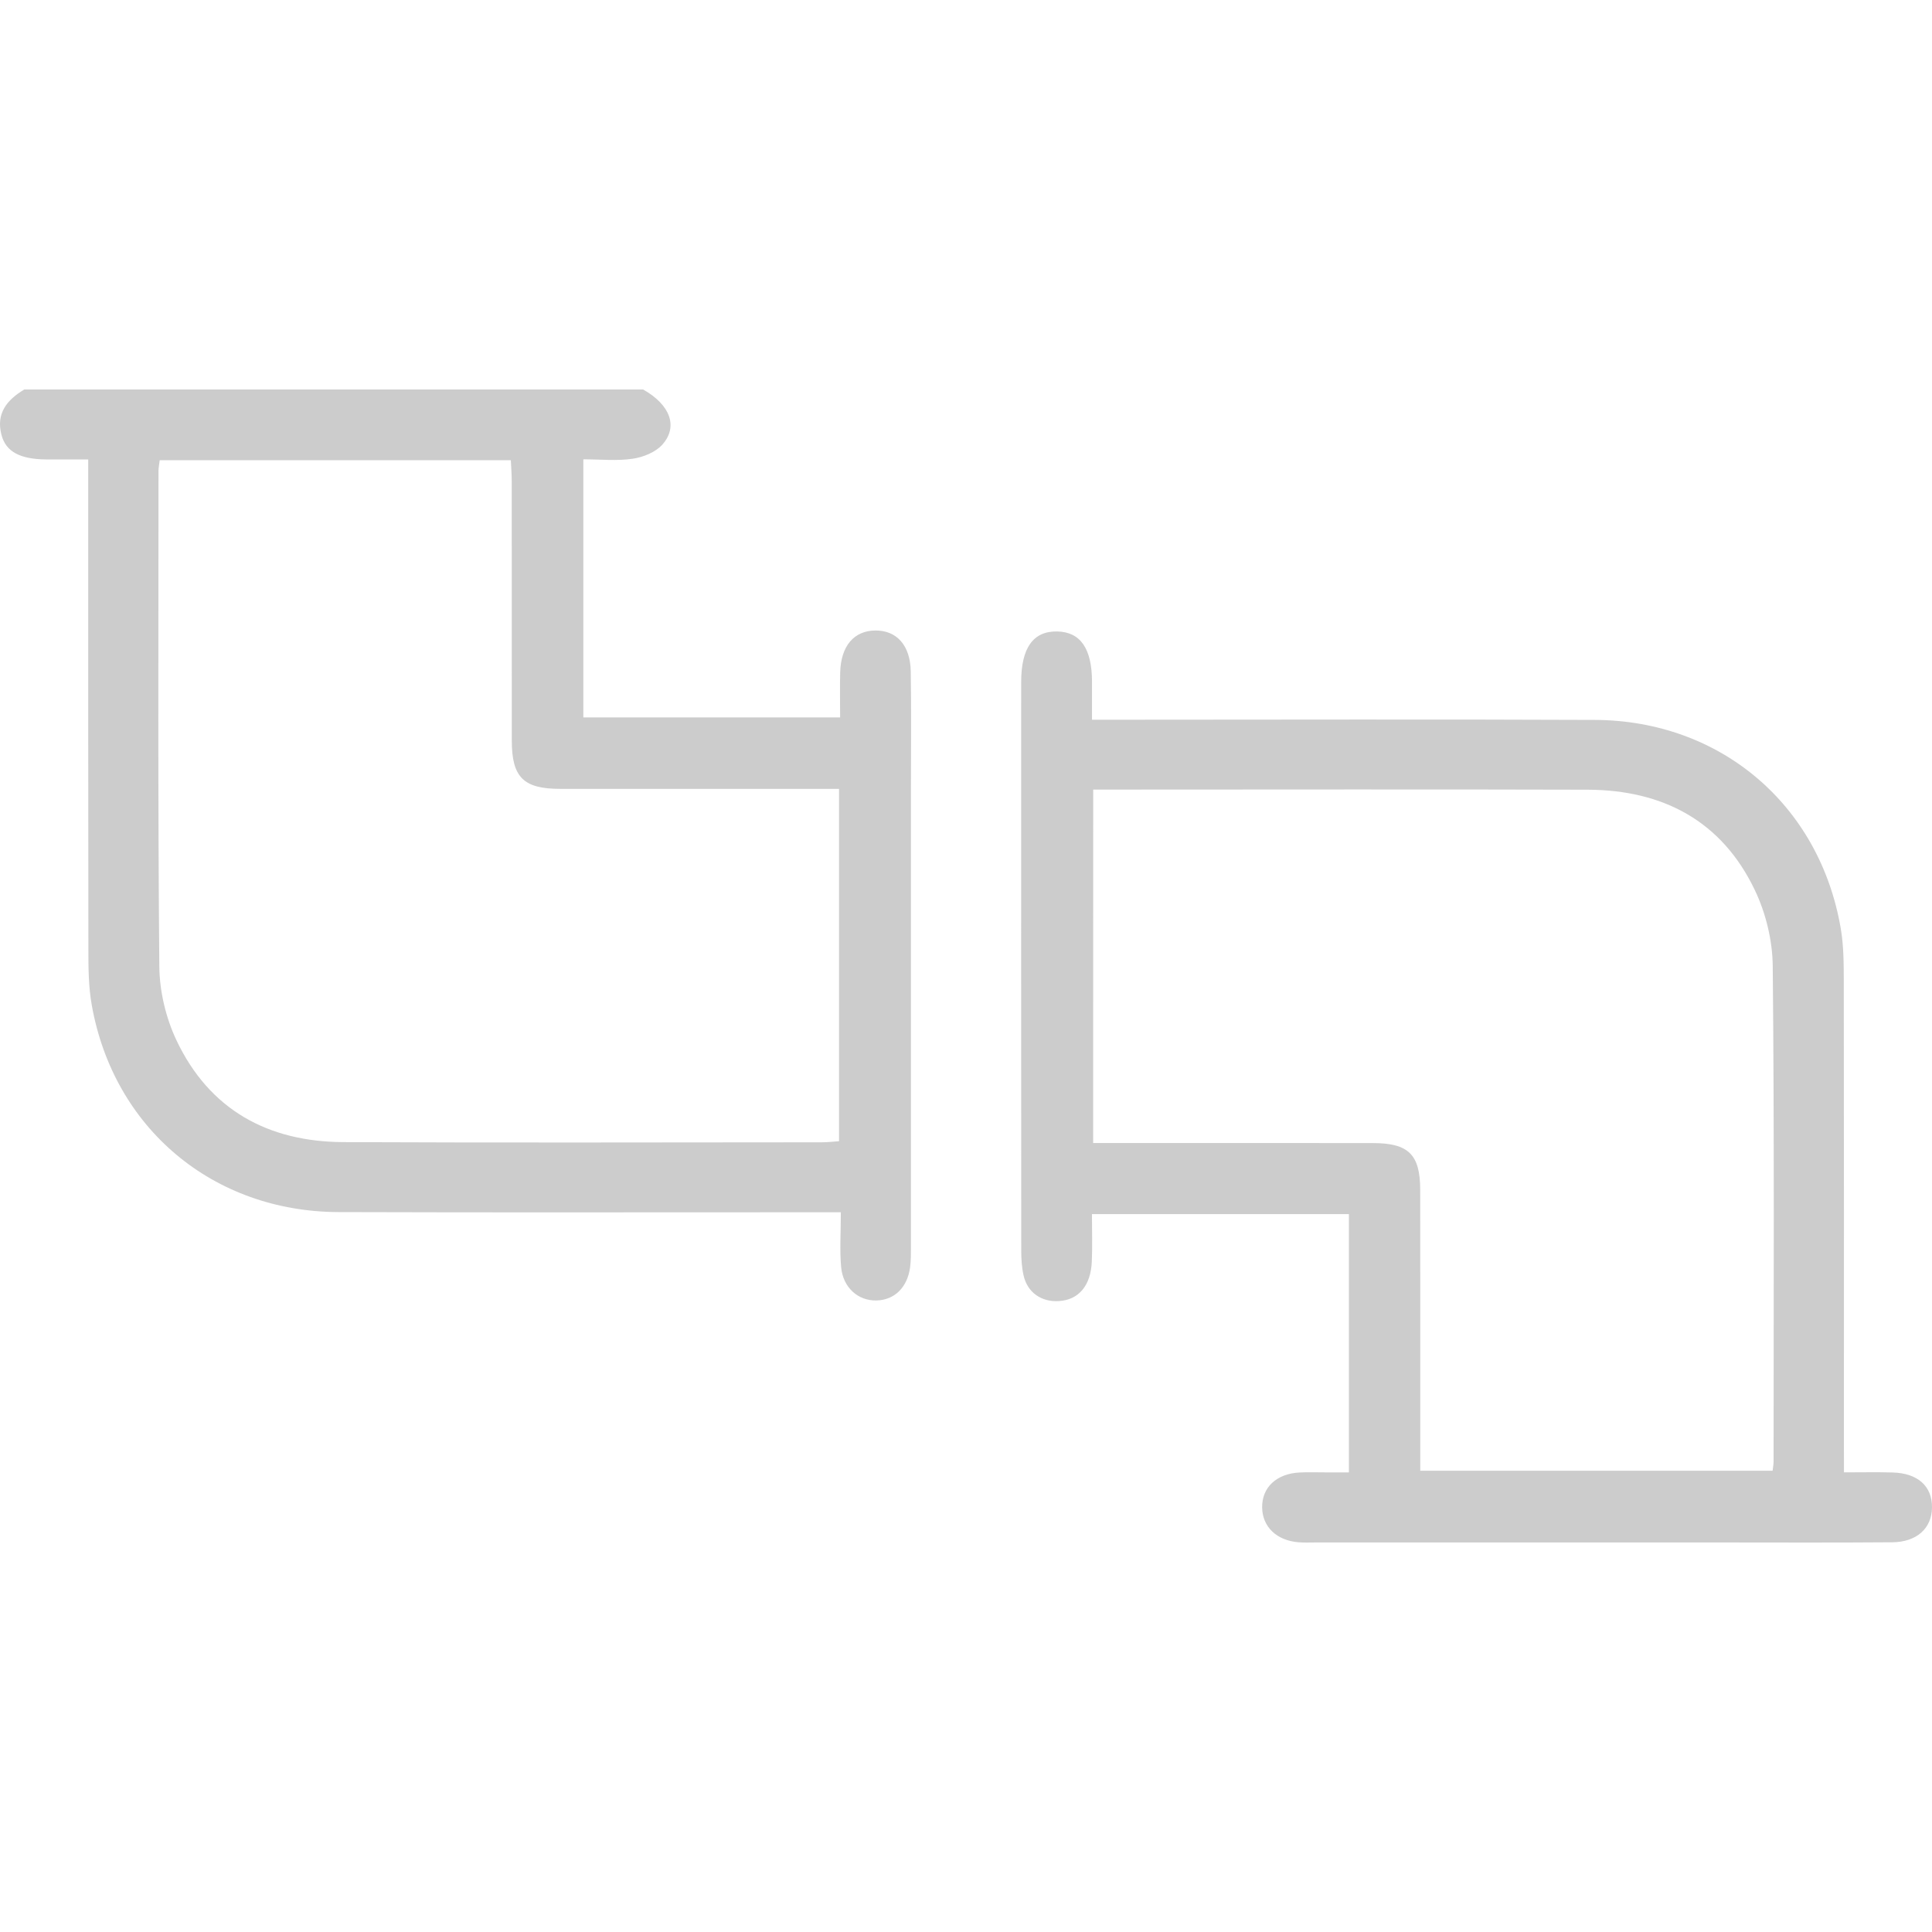
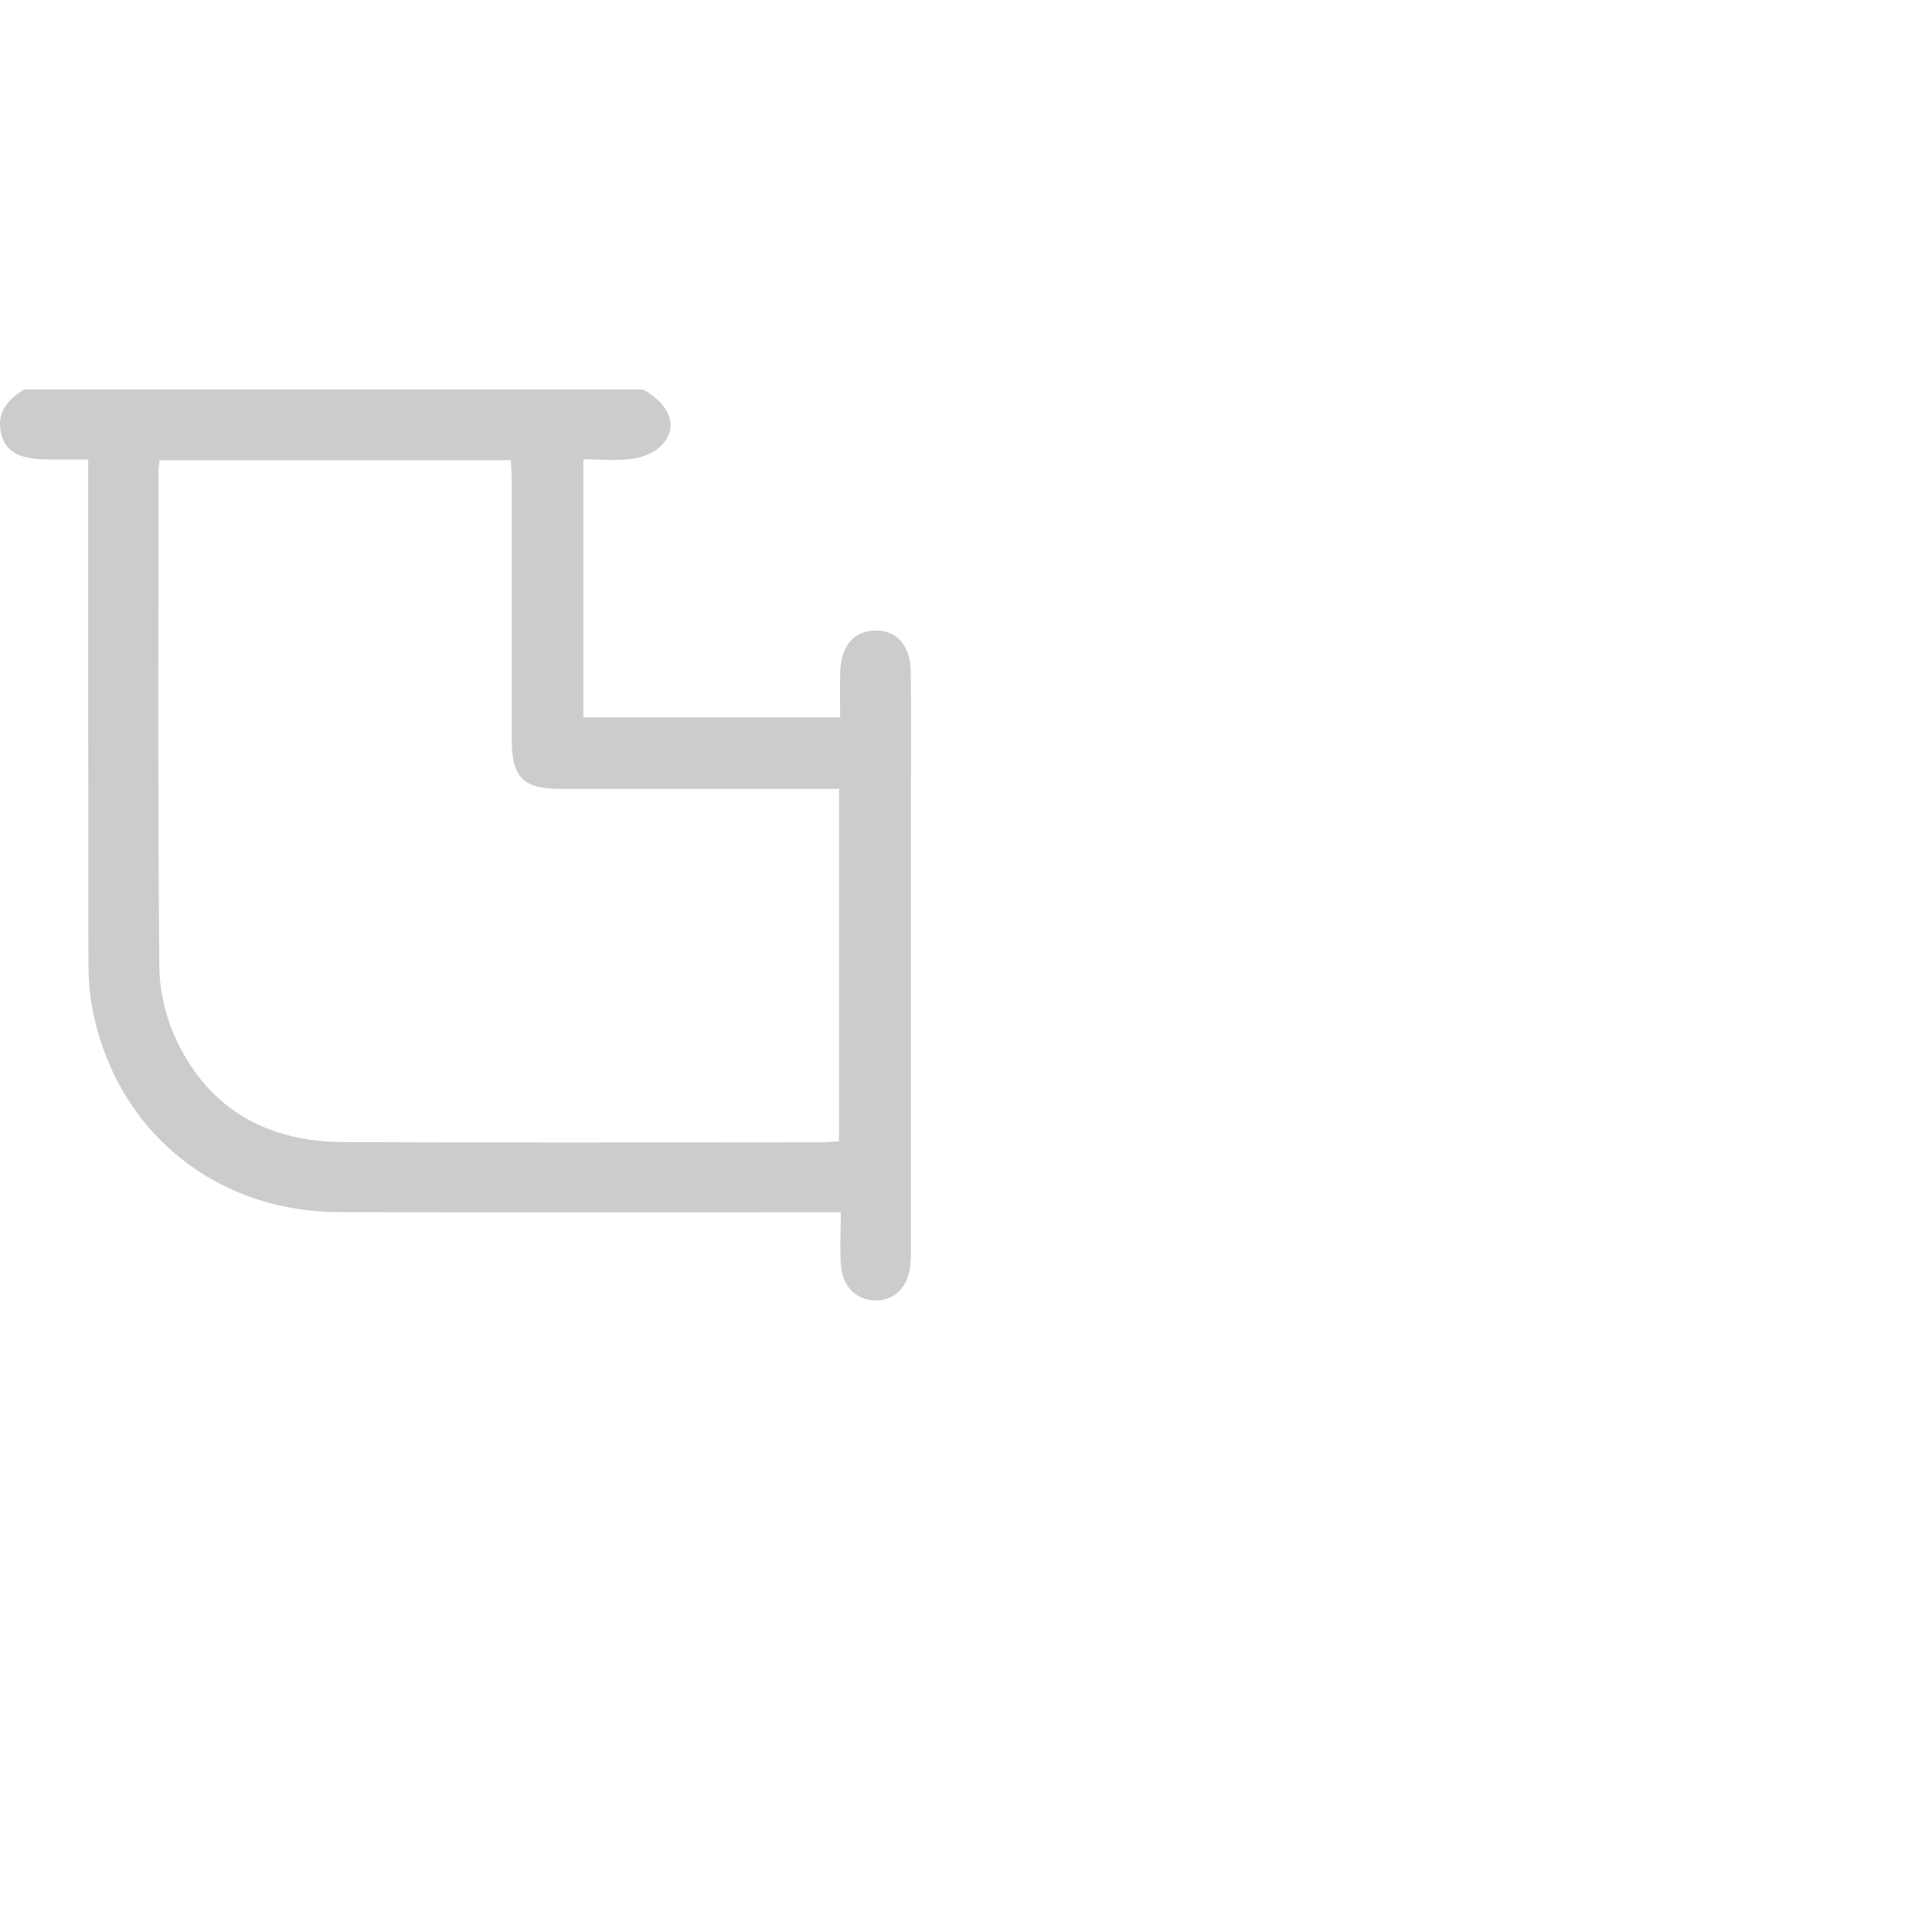
<svg xmlns="http://www.w3.org/2000/svg" version="1.1" id="Layer_1" x="0px" y="0px" width="32px" height="32px" viewBox="0 0 32 32" enable-background="new 0 0 32 32" xml:space="preserve">
  <g>
    <path fill-rule="evenodd" clip-rule="evenodd" fill="#CCCCCC" d="M10.652,6.451c0.447,0.252,0.587,0.614,0.317,0.915   c-0.113,0.125-0.316,0.207-0.489,0.232c-0.258,0.039-0.527,0.01-0.818,0.01c0,1.432,0,2.845,0,4.275c1.41,0,2.815,0,4.253,0   c0-0.262-0.005-0.504,0.001-0.746c0.012-0.438,0.228-0.69,0.581-0.694c0.355-0.003,0.582,0.245,0.588,0.683   c0.01,0.636,0.003,1.273,0.003,1.91c0,2.536,0,5.071,0,7.607c0,0.116,0.001,0.234-0.014,0.349   c-0.046,0.335-0.261,0.541-0.557,0.548c-0.302,0.007-0.554-0.211-0.585-0.552c-0.026-0.284-0.005-0.571-0.005-0.909   c-0.147,0-0.269,0-0.391,0c-2.642-0.001-5.284,0.006-7.926-0.003c-2.082-0.006-3.728-1.388-4.09-3.428   c-0.054-0.301-0.056-0.613-0.056-0.919c-0.004-2.568-0.003-5.136-0.003-7.703c0-0.125,0-0.25,0-0.416c-0.254,0-0.473,0.001-0.692,0   C0.332,7.606,0.099,7.484,0.025,7.205C-0.07,6.847,0.116,6.623,0.402,6.451C3.819,6.451,7.236,6.451,10.652,6.451z M2.645,7.623   C2.636,7.699,2.625,7.75,2.625,7.801c0,2.737-0.011,5.474,0.014,8.21c0.004,0.411,0.109,0.851,0.285,1.222   c0.545,1.149,1.516,1.679,2.765,1.684c2.641,0.012,5.282,0.004,7.923,0.003c0.092,0,0.184-0.011,0.285-0.018   c0-1.95,0-3.875,0-5.836c-0.13,0-0.243,0-0.357,0c-1.421,0-2.843,0.001-4.264,0c-0.606,0-0.799-0.193-0.799-0.799   c-0.001-1.432,0-2.864-0.001-4.296c0-0.112-0.009-0.225-0.015-0.348C6.512,7.623,4.595,7.623,2.645,7.623z" />
-     <path fill-rule="evenodd" clip-rule="evenodd" fill="#CCCCCC" d="M30.542,24.387c0.303,0,0.555-0.006,0.808,0.002   c0.416,0.012,0.653,0.228,0.65,0.579c-0.003,0.345-0.252,0.574-0.66,0.577c-0.965,0.008-1.93,0.003-2.896,0.003   c-2.217,0-4.434,0-6.65,0c-0.096,0-0.191,0.005-0.286-0.003c-0.363-0.029-0.598-0.256-0.603-0.575   c-0.005-0.333,0.237-0.562,0.621-0.581c0.138-0.007,0.276-0.002,0.414-0.002c0.126-0.001,0.252,0,0.402,0c0-1.436,0-2.848,0-4.277   c-1.407,0-2.803,0-4.256,0c0,0.264,0.009,0.522-0.002,0.781c-0.016,0.404-0.218,0.64-0.547,0.659   c-0.29,0.018-0.521-0.144-0.584-0.427c-0.03-0.133-0.038-0.273-0.038-0.41c-0.002-3.14-0.002-6.279-0.001-9.418   c0-0.565,0.2-0.844,0.597-0.836c0.384,0.008,0.574,0.282,0.576,0.829c0,0.199,0,0.398,0,0.633c0.156,0,0.28,0,0.404,0   c2.642,0,5.282-0.009,7.923,0.003c2.08,0.009,3.719,1.401,4.073,3.444c0.051,0.291,0.051,0.592,0.052,0.888   c0.004,2.566,0.002,5.134,0.002,7.7C30.542,24.082,30.542,24.207,30.542,24.387z M18.106,18.932c0.139,0,0.253,0,0.368,0   c1.421,0,2.843-0.001,4.264,0.001c0.593,0,0.785,0.19,0.785,0.777c0.002,1.433,0.001,2.864,0.001,4.296c0,0.114,0,0.228,0,0.354   c1.969,0,3.901,0,5.836,0c0.008-0.067,0.016-0.109,0.016-0.151c0.001-2.736,0.013-5.474-0.014-8.209   c-0.004-0.42-0.113-0.872-0.294-1.252c-0.547-1.15-1.524-1.664-2.772-1.668c-2.62-0.008-5.24-0.002-7.86-0.002   c-0.104,0-0.206,0-0.329,0C18.106,15.035,18.106,16.96,18.106,18.932z" />
  </g>
</svg>